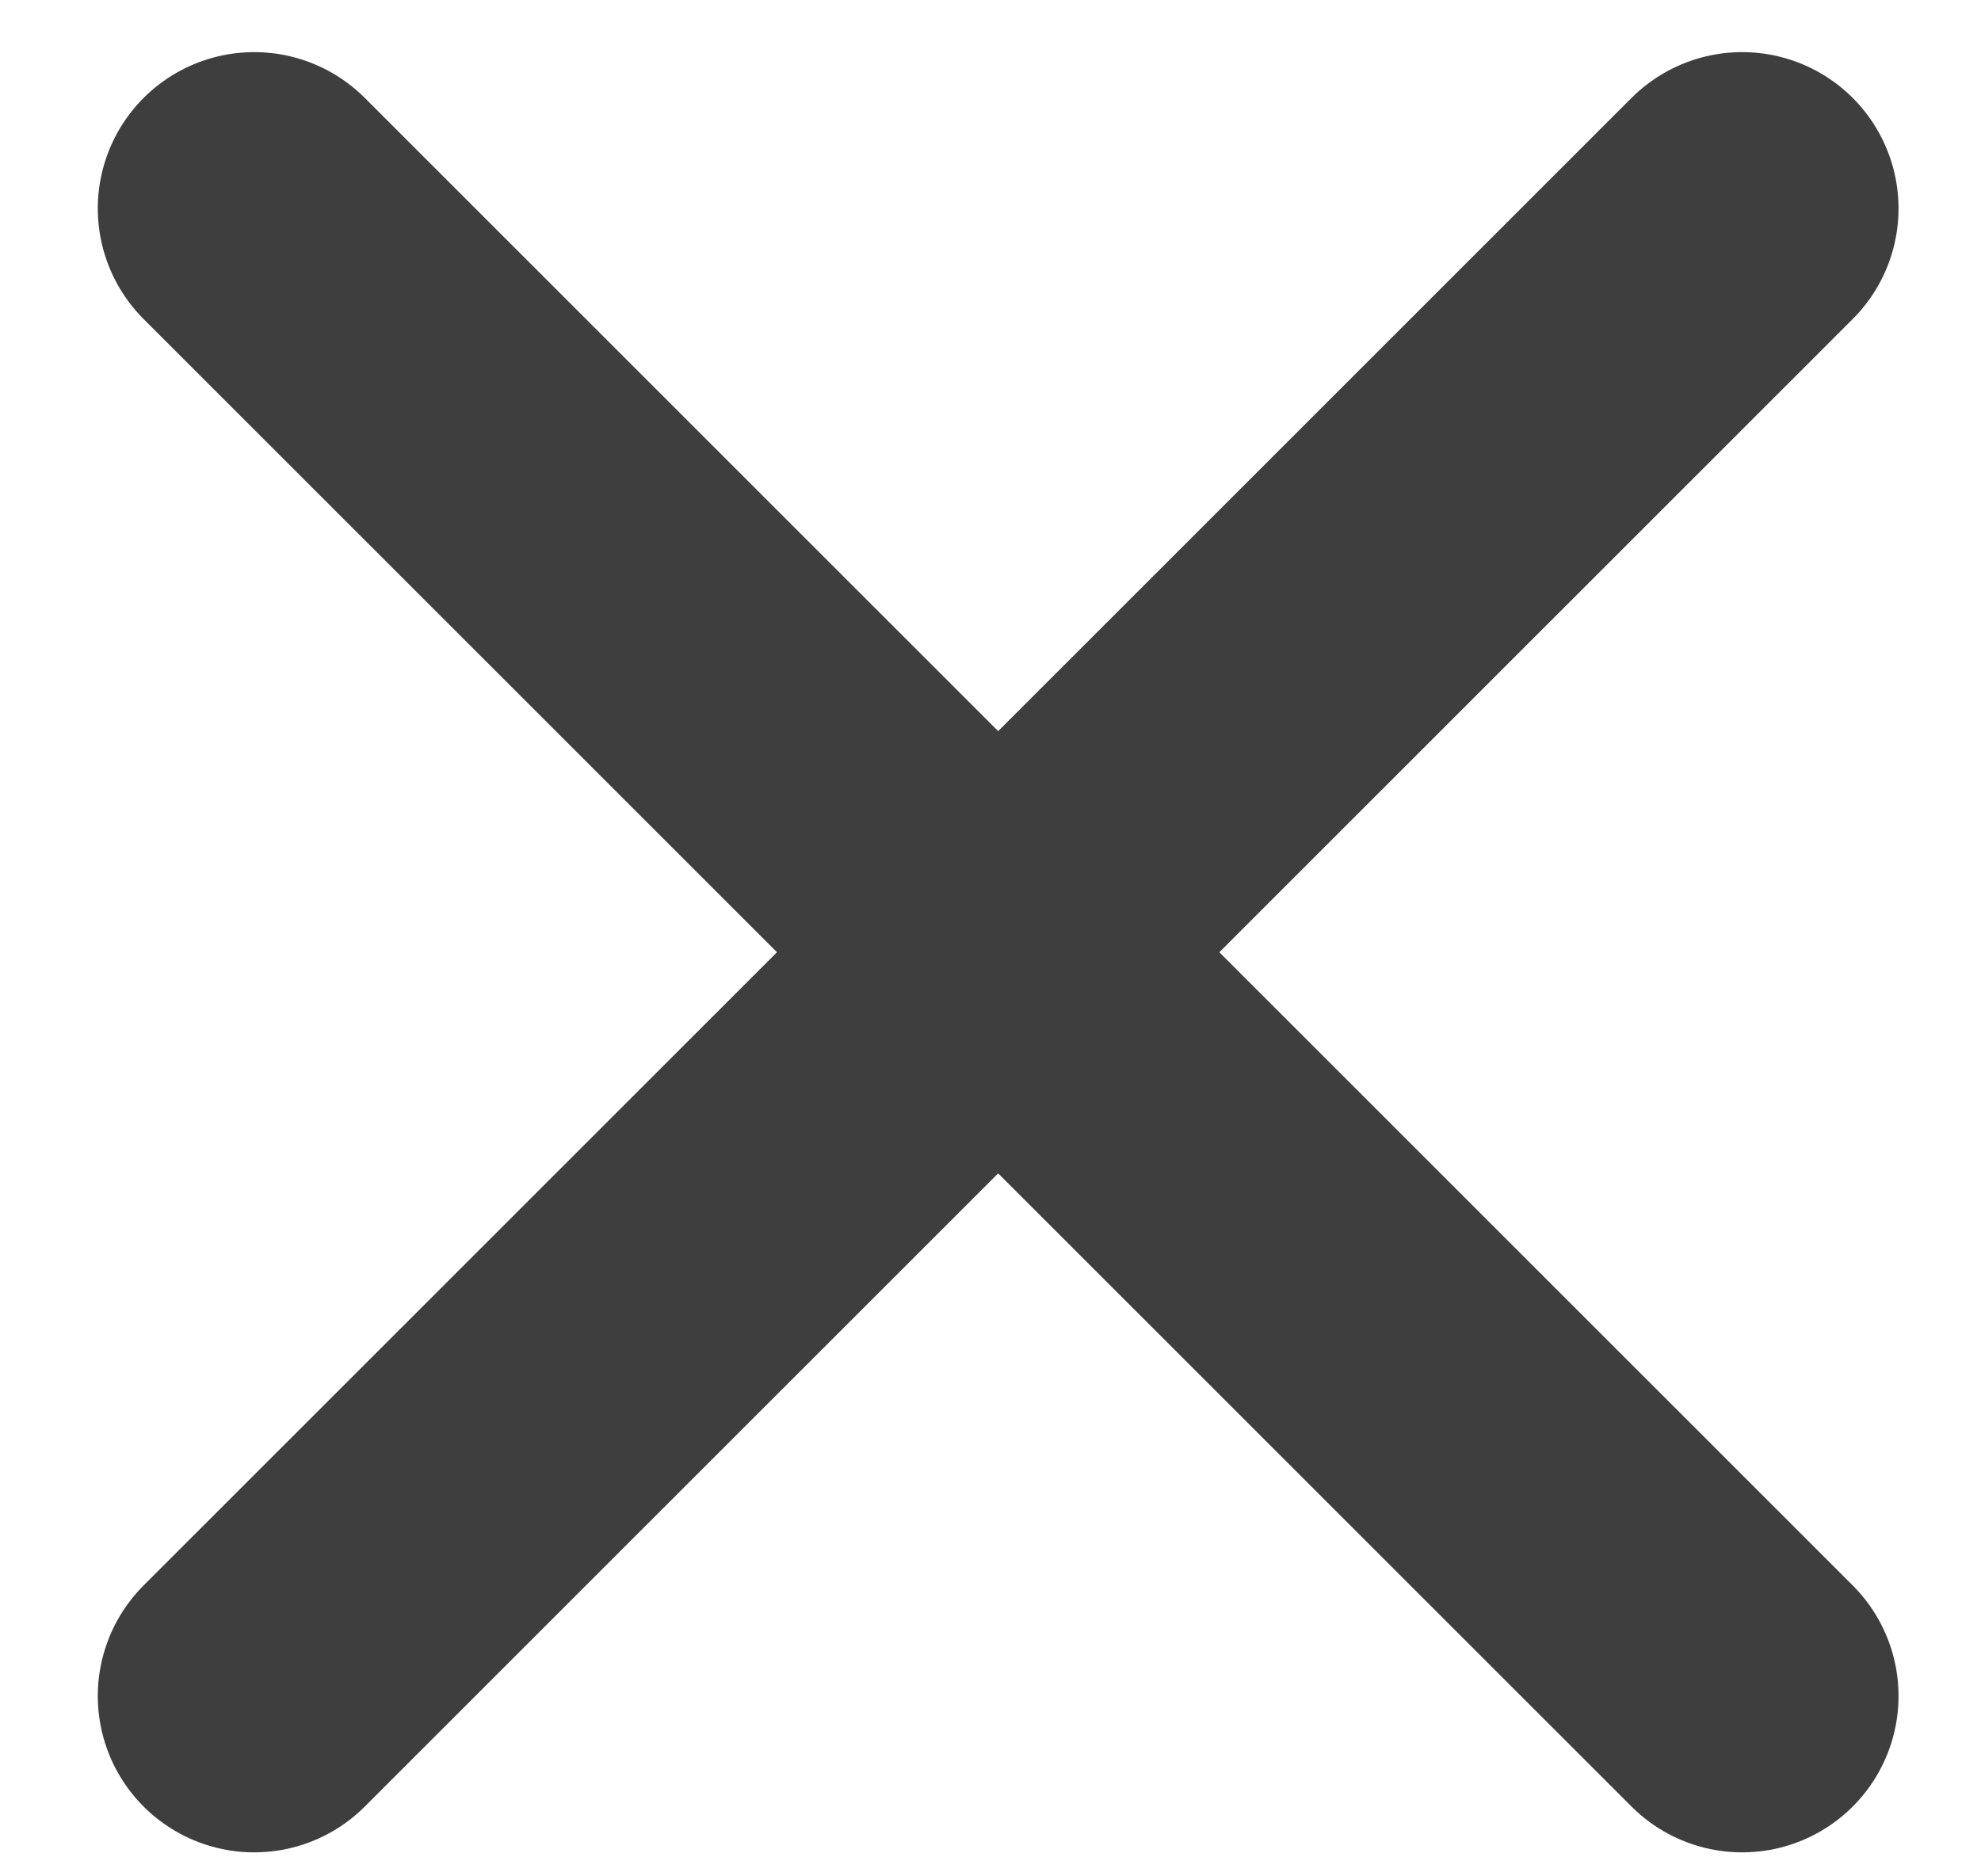
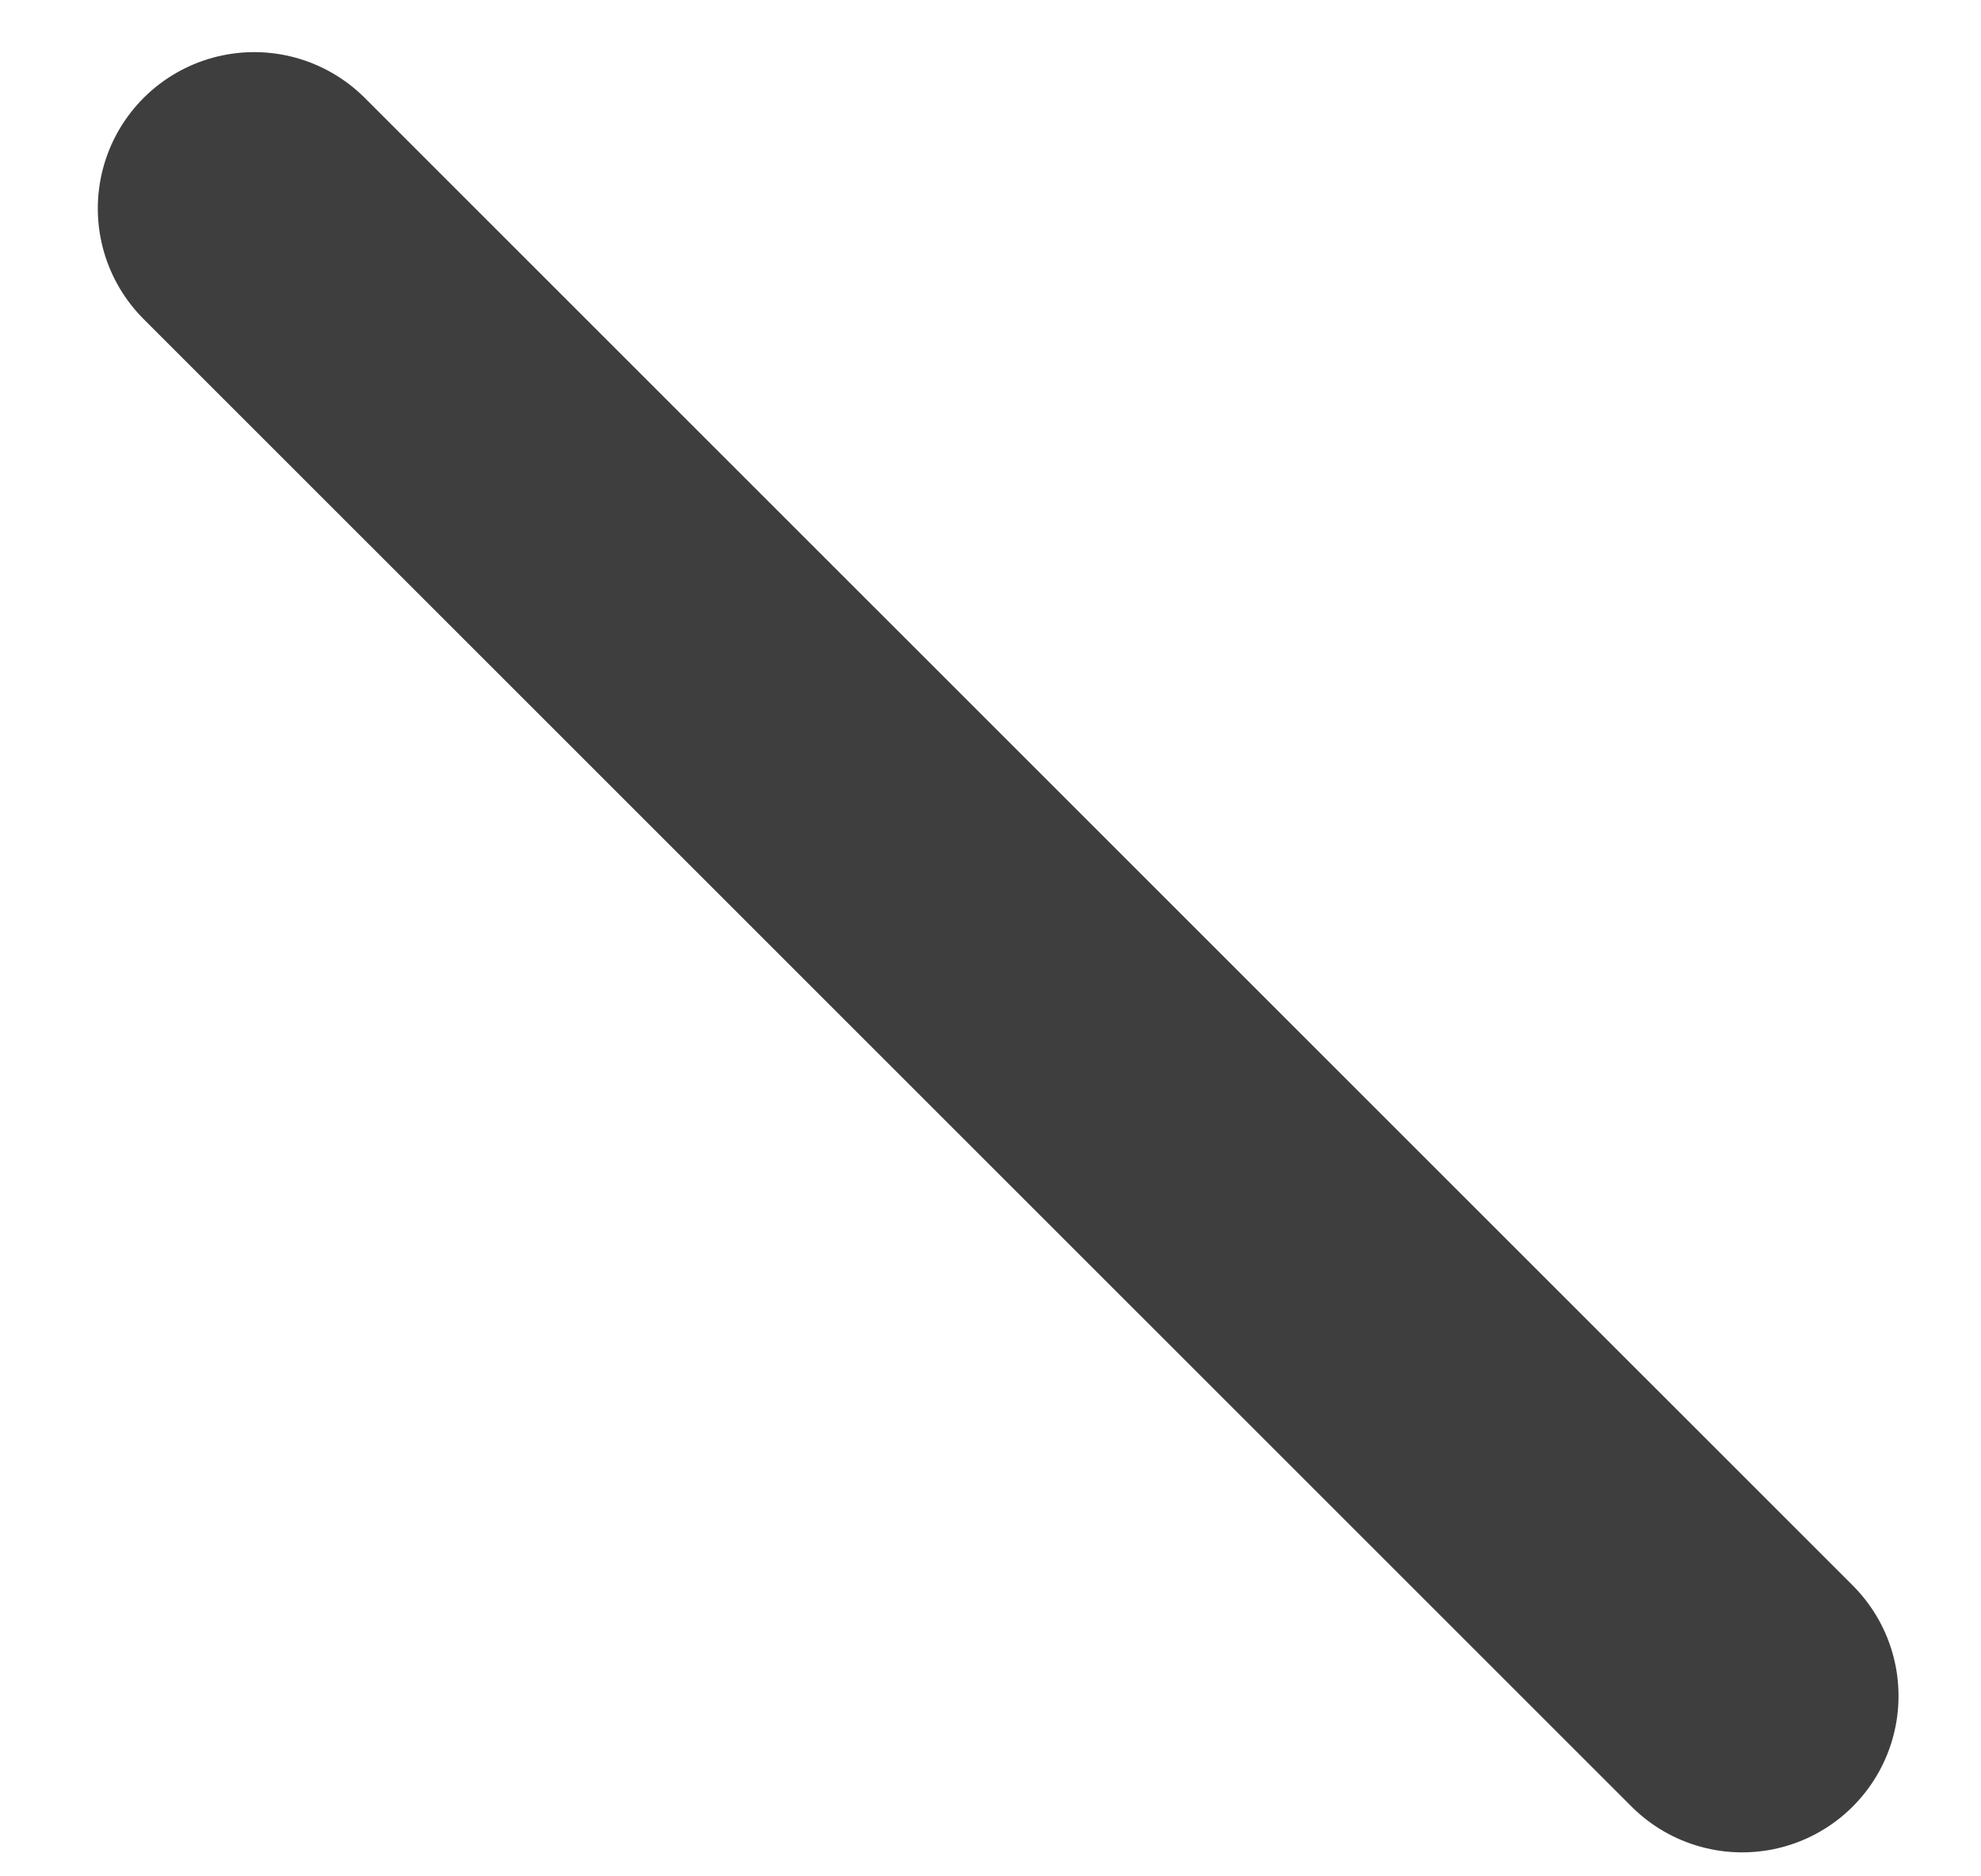
<svg xmlns="http://www.w3.org/2000/svg" width="19" height="18" viewBox="0 0 19 18" fill="none">
  <path d="M2.438 2L16.709 16.27" stroke="#3E3E3E" stroke-width="3" stroke-linecap="round" stroke-linejoin="round" />
-   <path d="M16.709 2L2.438 16.27" stroke="#3E3E3E" stroke-width="3" stroke-linecap="round" stroke-linejoin="round" />
</svg>